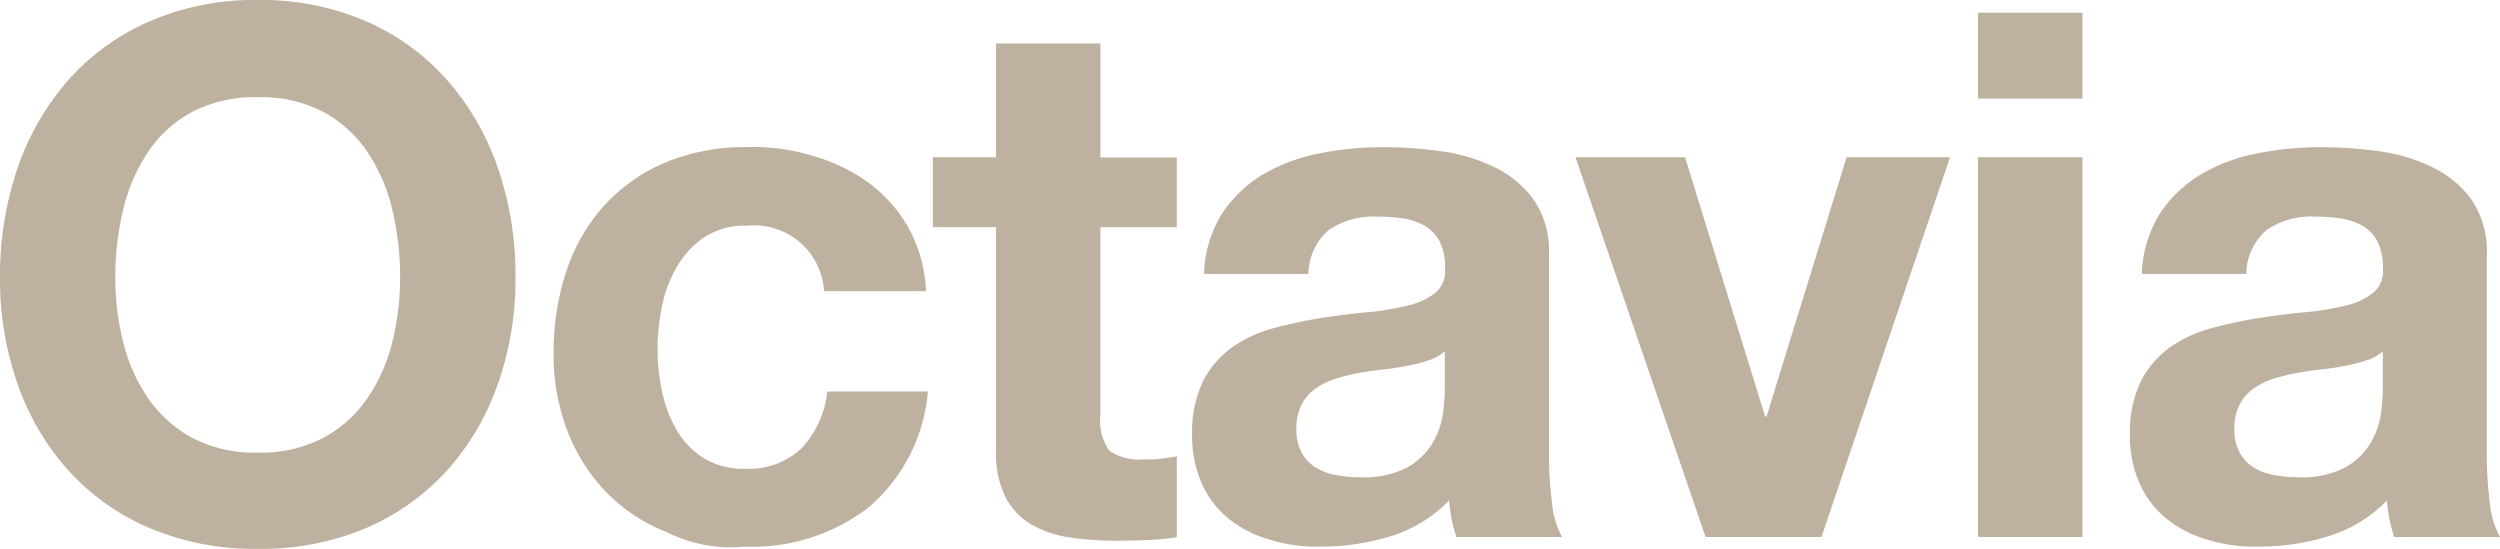
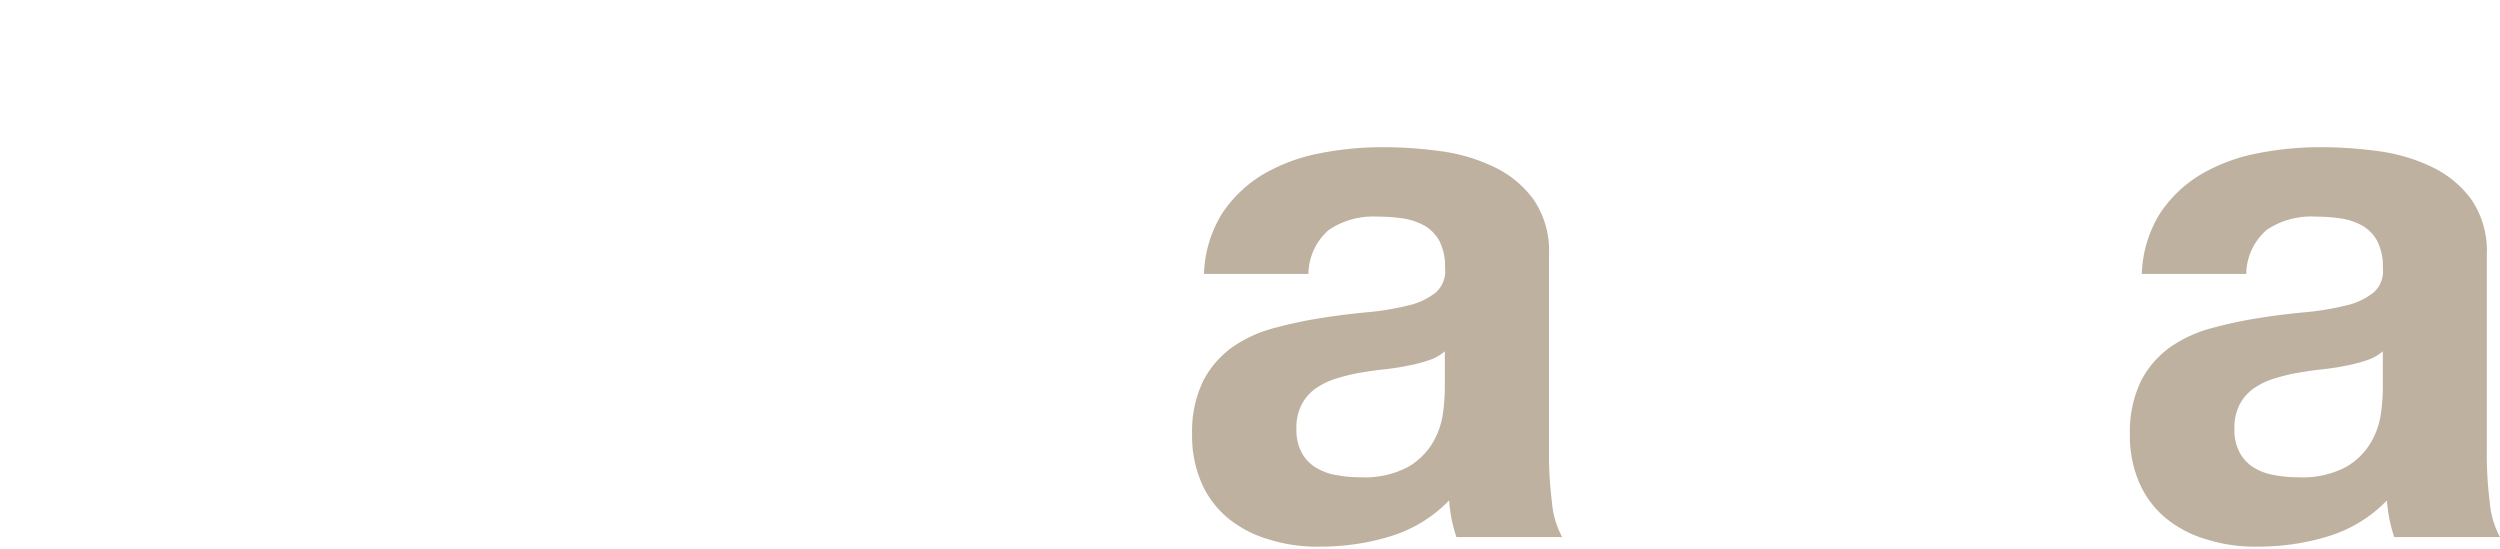
<svg xmlns="http://www.w3.org/2000/svg" width="100.131" height="21.983" viewBox="0 0 100.131 21.983">
  <g id="Logo_octavia_positivo" data-name="Logo octavia positivo" transform="translate(-15 -11.6)">
-     <path id="Trazado_931" data-name="Trazado 931" d="M15.706,18.324a10.511,10.511,0,0,1,2.029-3.516,9.305,9.305,0,0,1,3.249-2.351,10.588,10.588,0,0,1,4.339-.857,10.631,10.631,0,0,1,4.353.857,9.315,9.315,0,0,1,3.235,2.351,10.511,10.511,0,0,1,2.029,3.516,13.091,13.091,0,0,1,.706,4.373,12.512,12.512,0,0,1-.706,4.284,10.226,10.226,0,0,1-2.029,3.455,9.39,9.39,0,0,1-3.235,2.31,10.811,10.811,0,0,1-4.353.836,10.767,10.767,0,0,1-4.339-.836,9.254,9.254,0,0,1-3.249-2.31,10.115,10.115,0,0,1-2.029-3.455A12.625,12.625,0,0,1,15,22.7a13.265,13.265,0,0,1,.706-4.373m4.222,6.951a6.934,6.934,0,0,0,.987,2.248,5.148,5.148,0,0,0,1.762,1.6,5.373,5.373,0,0,0,2.646.6,5.373,5.373,0,0,0,2.646-.6,5.026,5.026,0,0,0,1.762-1.6,6.934,6.934,0,0,0,.987-2.248,10.74,10.74,0,0,0,.308-2.577,11.779,11.779,0,0,0-.308-2.68,7.073,7.073,0,0,0-.987-2.31,4.989,4.989,0,0,0-1.762-1.618,5.373,5.373,0,0,0-2.646-.6,5.449,5.449,0,0,0-2.646.6,4.937,4.937,0,0,0-1.762,1.618,7.073,7.073,0,0,0-.987,2.31,11.518,11.518,0,0,0-.308,2.68,10.494,10.494,0,0,0,.308,2.577" transform="translate(0)" fill="#beb1a0" />
-     <path id="Trazado_932" data-name="Trazado 932" d="M346.125,100.653a2.916,2.916,0,0,0-1.679.459,3.639,3.639,0,0,0-1.1,1.179,5.167,5.167,0,0,0-.6,1.59,8.677,8.677,0,0,0-.178,1.72,8.159,8.159,0,0,0,.178,1.673,5.061,5.061,0,0,0,.576,1.542,3.265,3.265,0,0,0,1.076,1.131,2.947,2.947,0,0,0,1.645.439,3.078,3.078,0,0,0,2.31-.836,3.96,3.96,0,0,0,1.014-2.255h4.03a6.874,6.874,0,0,1-2.351,4.62,7.621,7.621,0,0,1-4.97,1.59,5.742,5.742,0,0,1-3.133-.576,6.947,6.947,0,0,1-2.427-1.6,7.317,7.317,0,0,1-1.556-2.454,8.43,8.43,0,0,1-.555-3.133,10.357,10.357,0,0,1,.514-3.283,7.406,7.406,0,0,1,1.515-2.618,6.967,6.967,0,0,1,2.447-1.72,8.3,8.3,0,0,1,3.3-.617,8.049,8.049,0,0,1,2.6.35,6.966,6.966,0,0,1,2.235,1.076,5.685,5.685,0,0,1,1.6,1.8,5.776,5.776,0,0,1,.706,2.543h-4.085a2.8,2.8,0,0,0-3.091-2.618" transform="translate(-301.232 -80.012)" fill="#beb1a0" />
-     <path id="Trazado_933" data-name="Trazado 933" d="M569.868,41.558v2.8h-3.057v7.533a2.055,2.055,0,0,0,.35,1.412,2.055,2.055,0,0,0,1.412.35,2.74,2.74,0,0,0,.679-.027,5.566,5.566,0,0,0,.617-.089v3.235a8.369,8.369,0,0,1-1.179.117c-.432.021-.857.027-1.268.027a12.008,12.008,0,0,1-1.837-.13,4.327,4.327,0,0,1-1.529-.514,2.708,2.708,0,0,1-1.042-1.09,3.908,3.908,0,0,1-.384-1.851V44.355H560.1v-2.8h2.529V37h4.181v4.565h3.057Z" transform="translate(-507.736 -23.659)" fill="#beb1a0" />
    <path id="Trazado_934" data-name="Trazado 934" d="M711.98,102.686a4.863,4.863,0,0,1,.733-2.44,5.12,5.12,0,0,1,1.645-1.563,7.167,7.167,0,0,1,2.248-.836,12.986,12.986,0,0,1,2.516-.247,16.95,16.95,0,0,1,2.324.158,7.105,7.105,0,0,1,2.146.631,4.187,4.187,0,0,1,1.59,1.309,3.646,3.646,0,0,1,.617,2.221v7.917a15.123,15.123,0,0,0,.116,1.967,3.576,3.576,0,0,0,.411,1.412H722.09a6.143,6.143,0,0,1-.192-.72,6.512,6.512,0,0,1-.1-.747,5.473,5.473,0,0,1-2.358,1.439,9.464,9.464,0,0,1-2.762.411,6.406,6.406,0,0,1-2.029-.267,4.642,4.642,0,0,1-1.645-.823,3.817,3.817,0,0,1-1.1-1.412,4.741,4.741,0,0,1-.4-2.029,4.612,4.612,0,0,1,.459-2.132,3.813,3.813,0,0,1,1.179-1.343,5.306,5.306,0,0,1,1.645-.747,17.47,17.47,0,0,1,1.871-.4c.631-.1,1.247-.178,1.858-.233a10.747,10.747,0,0,0,1.618-.267,2.776,2.776,0,0,0,1.117-.514,1.132,1.132,0,0,0,.384-.987,2.269,2.269,0,0,0-.219-1.076,1.6,1.6,0,0,0-.59-.617,2.533,2.533,0,0,0-.857-.295,7.089,7.089,0,0,0-1.042-.075,3.181,3.181,0,0,0-1.94.528,2.361,2.361,0,0,0-.823,1.768H711.98Zm9.644,3.091a1.8,1.8,0,0,1-.658.363,6.01,6.01,0,0,1-.857.219c-.3.062-.624.11-.953.144s-.665.089-1,.144a8.314,8.314,0,0,0-.925.233,2.977,2.977,0,0,0-.8.4,1.855,1.855,0,0,0-.542.631,2.03,2.03,0,0,0-.206.973,1.888,1.888,0,0,0,.206.939,1.573,1.573,0,0,0,.555.6,2.308,2.308,0,0,0,.823.308,5.041,5.041,0,0,0,.973.089,3.7,3.7,0,0,0,1.912-.411,2.763,2.763,0,0,0,1-.987,3.185,3.185,0,0,0,.4-1.165,8.258,8.258,0,0,0,.075-.939v-1.542Z" transform="translate(-648.758 -80.105)" fill="#beb1a0" />
-     <path id="Trazado_935" data-name="Trazado 935" d="M940.809,118.71,935.6,103.5h4.387l3.208,10.385h.055l3.208-10.385H950.6l-5.148,15.21Z" transform="translate(-857.497 -85.601)" fill="#beb1a0" />
-     <path id="Trazado_936" data-name="Trazado 936" d="M1170.8,19h4.181v3.441H1170.8Zm4.181,21H1170.8V24.792h4.181Z" transform="translate(-1076.575 -6.893)" fill="#beb1a0" />
    <path id="Trazado_937" data-name="Trazado 937" d="M1259.979,102.686a4.863,4.863,0,0,1,.734-2.44,5.119,5.119,0,0,1,1.645-1.563,7.166,7.166,0,0,1,2.248-.836,12.985,12.985,0,0,1,2.516-.247,16.95,16.95,0,0,1,2.324.158,7.1,7.1,0,0,1,2.145.631,4.186,4.186,0,0,1,1.59,1.309,3.646,3.646,0,0,1,.617,2.221v7.917a15.1,15.1,0,0,0,.116,1.967,3.576,3.576,0,0,0,.411,1.412h-4.236a6.179,6.179,0,0,1-.192-.72,6.526,6.526,0,0,1-.1-.747,5.473,5.473,0,0,1-2.358,1.439,9.463,9.463,0,0,1-2.762.411,6.406,6.406,0,0,1-2.029-.267,4.642,4.642,0,0,1-1.645-.823,3.816,3.816,0,0,1-1.1-1.412,4.741,4.741,0,0,1-.4-2.029,4.612,4.612,0,0,1,.459-2.132,3.812,3.812,0,0,1,1.179-1.343,5.306,5.306,0,0,1,1.645-.747,17.47,17.47,0,0,1,1.871-.4c.631-.1,1.248-.178,1.858-.233a10.749,10.749,0,0,0,1.618-.267,2.775,2.775,0,0,0,1.117-.514,1.132,1.132,0,0,0,.384-.987,2.269,2.269,0,0,0-.219-1.076,1.6,1.6,0,0,0-.589-.617,2.533,2.533,0,0,0-.857-.295,7.09,7.09,0,0,0-1.042-.075,3.181,3.181,0,0,0-1.94.528,2.36,2.36,0,0,0-.823,1.768h-4.181Zm9.651,3.091a1.8,1.8,0,0,1-.658.363,6.012,6.012,0,0,1-.857.219c-.3.062-.624.11-.953.144s-.665.089-1,.144a8.3,8.3,0,0,0-.925.233,2.974,2.974,0,0,0-.8.4,1.856,1.856,0,0,0-.542.631,2.03,2.03,0,0,0-.206.973,1.887,1.887,0,0,0,.206.939,1.574,1.574,0,0,0,.555.6,2.309,2.309,0,0,0,.823.308,5.042,5.042,0,0,0,.973.089,3.7,3.7,0,0,0,1.912-.411,2.764,2.764,0,0,0,1-.987,3.188,3.188,0,0,0,.4-1.165,8.3,8.3,0,0,0,.075-.939v-1.542Z" transform="translate(-1159.195 -80.105)" fill="#beb1a0" />
  </g>
</svg>